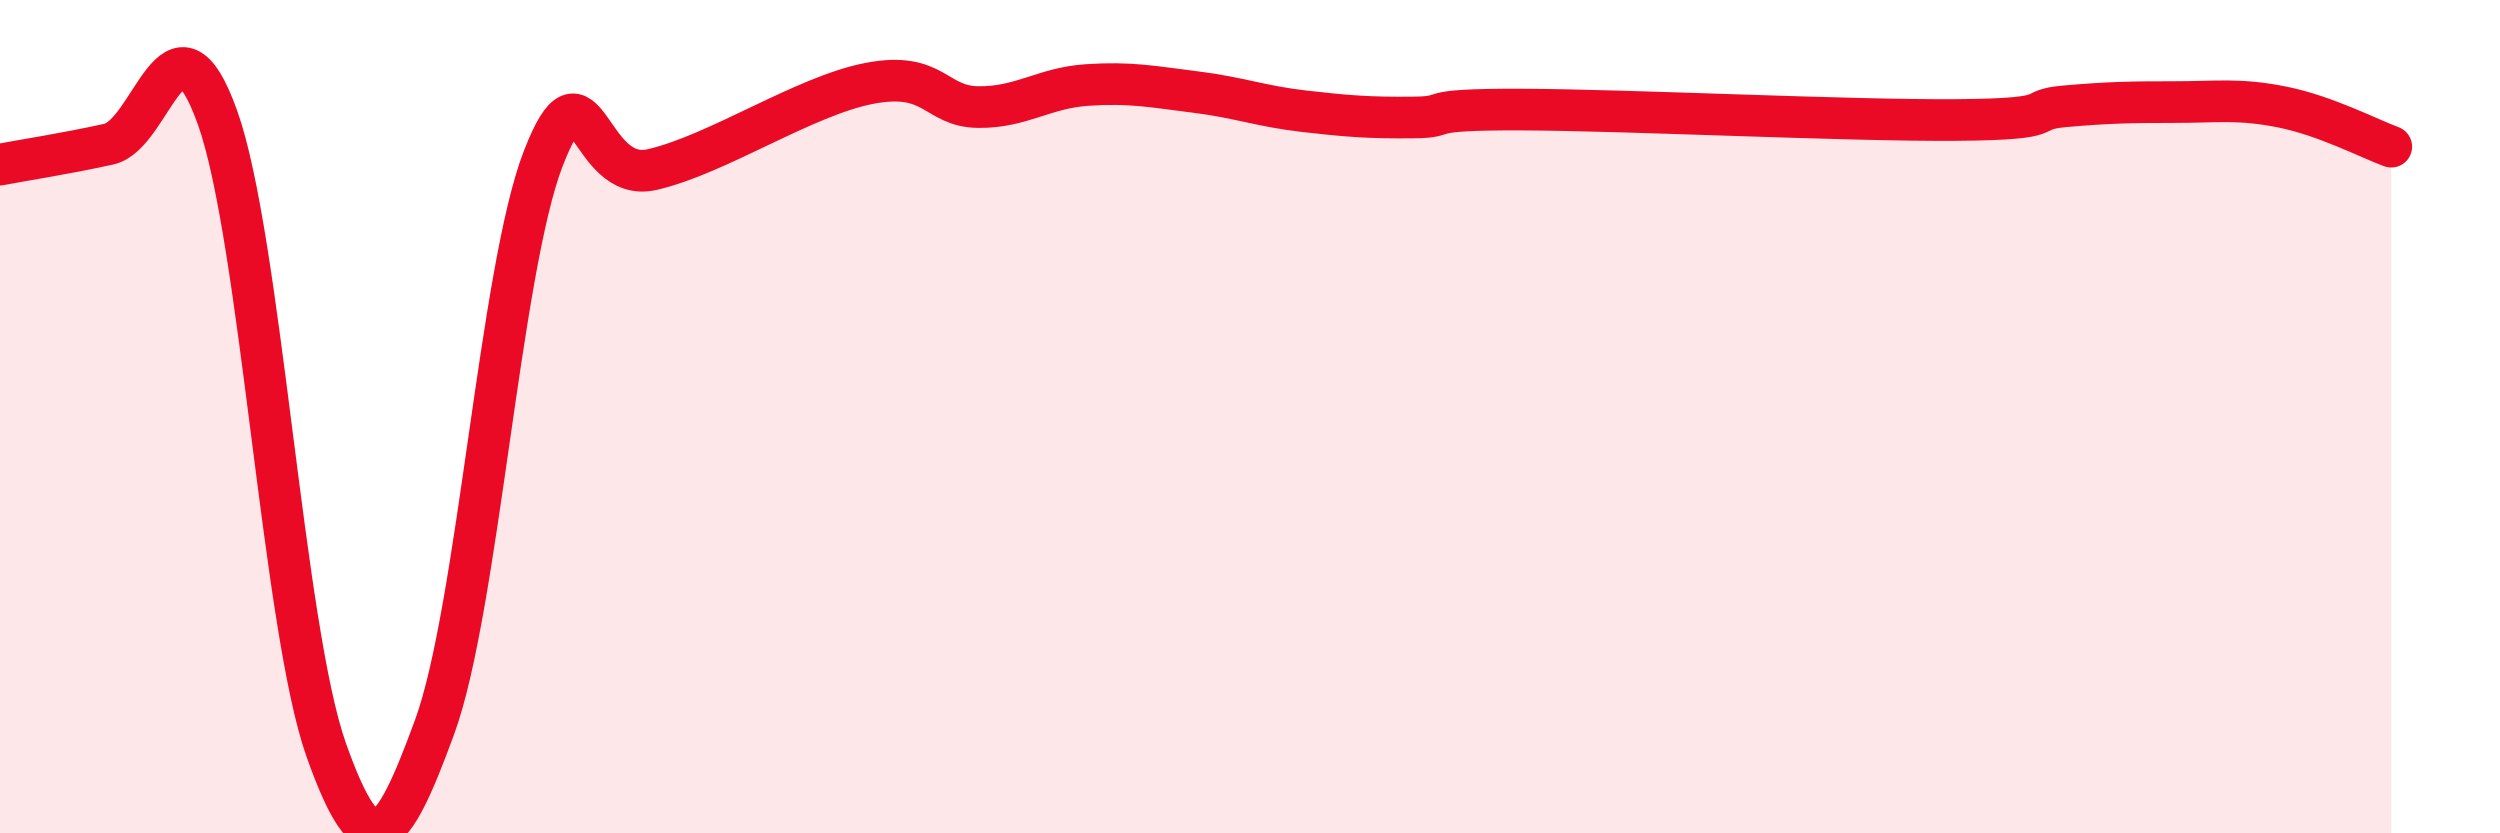
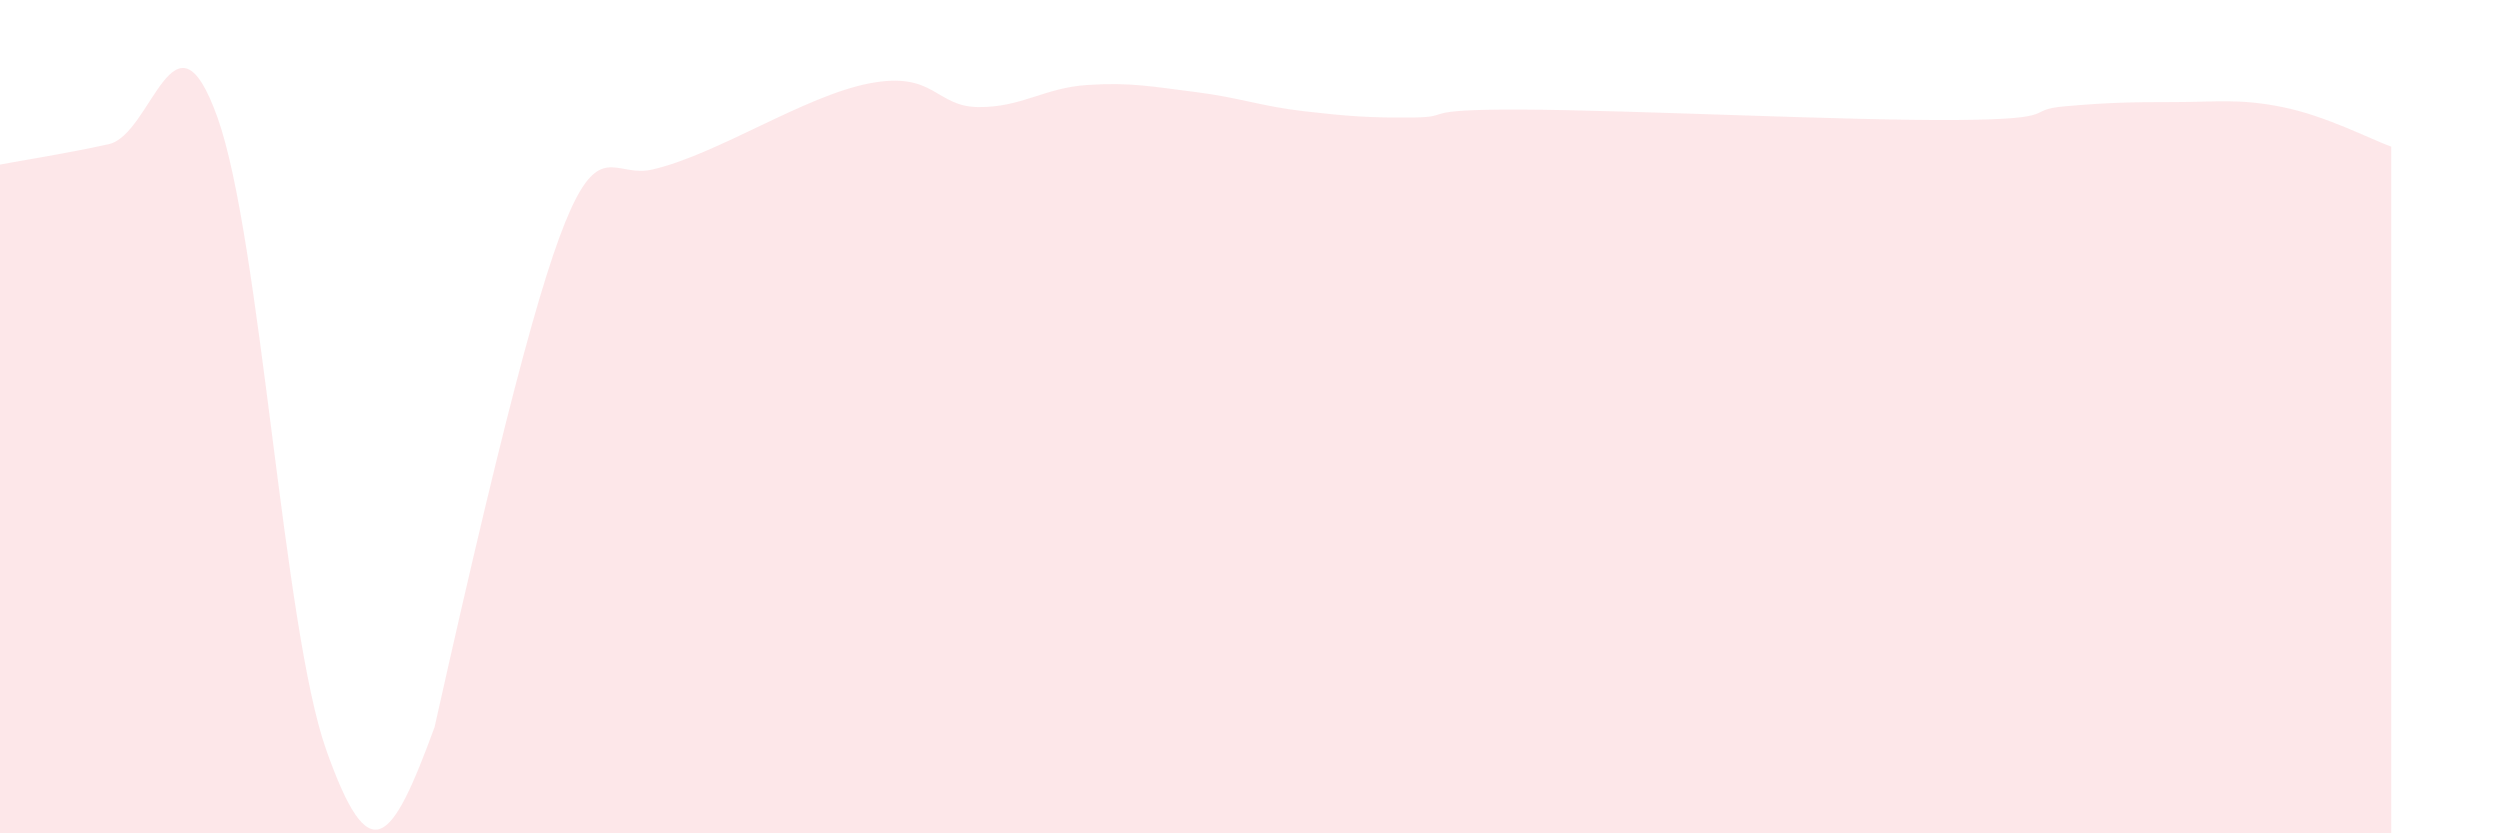
<svg xmlns="http://www.w3.org/2000/svg" width="60" height="20" viewBox="0 0 60 20">
-   <path d="M 0,3.95 C 0.52,3.85 1.57,3.69 2.61,3.46 C 3.65,3.23 4.18,-0.09 5.22,2.82 C 6.26,5.73 6.79,15.07 7.83,18 C 8.87,20.93 9.39,20.29 10.43,17.45 C 11.47,14.61 12,6.48 13.04,3.8 C 14.08,1.12 14.08,4.43 15.65,4.07 C 17.22,3.71 19.3,2.3 20.87,2 C 22.44,1.7 22.44,2.56 23.48,2.57 C 24.52,2.58 25.05,2.11 26.09,2.04 C 27.13,1.97 27.66,2.08 28.7,2.21 C 29.74,2.34 30.26,2.55 31.3,2.67 C 32.34,2.79 32.87,2.83 33.91,2.82 C 34.95,2.81 33.91,2.62 36.52,2.63 C 39.13,2.64 44.35,2.9 46.96,2.88 C 49.57,2.86 48.53,2.64 49.57,2.55 C 50.61,2.46 51.13,2.45 52.17,2.45 C 53.21,2.45 53.74,2.36 54.78,2.57 C 55.82,2.78 56.87,3.33 57.39,3.52L57.39 20L0 20Z" fill="#EB0A25" opacity="0.1" stroke-linecap="round" stroke-linejoin="round" />
-   <path d="M 0,3.95 C 0.52,3.85 1.57,3.69 2.61,3.46 C 3.65,3.23 4.18,-0.09 5.22,2.82 C 6.26,5.73 6.79,15.07 7.83,18 C 8.87,20.93 9.39,20.29 10.43,17.45 C 11.47,14.61 12,6.48 13.04,3.8 C 14.08,1.12 14.08,4.43 15.65,4.07 C 17.22,3.71 19.3,2.3 20.87,2 C 22.44,1.7 22.44,2.56 23.48,2.57 C 24.52,2.58 25.05,2.11 26.09,2.04 C 27.13,1.97 27.66,2.08 28.7,2.21 C 29.74,2.34 30.26,2.55 31.3,2.67 C 32.34,2.79 32.87,2.83 33.91,2.82 C 34.95,2.81 33.91,2.62 36.52,2.63 C 39.13,2.64 44.35,2.9 46.96,2.88 C 49.57,2.86 48.53,2.64 49.57,2.55 C 50.61,2.46 51.13,2.45 52.17,2.45 C 53.21,2.45 53.74,2.36 54.78,2.57 C 55.82,2.78 56.87,3.33 57.39,3.52" stroke="#EB0A25" stroke-width="1" fill="none" stroke-linecap="round" stroke-linejoin="round" />
+   <path d="M 0,3.95 C 0.52,3.85 1.57,3.69 2.61,3.46 C 3.65,3.23 4.18,-0.09 5.22,2.82 C 6.26,5.73 6.79,15.07 7.83,18 C 8.87,20.93 9.39,20.29 10.43,17.45 C 14.08,1.12 14.08,4.43 15.65,4.07 C 17.22,3.71 19.3,2.3 20.87,2 C 22.44,1.7 22.44,2.56 23.48,2.57 C 24.52,2.58 25.05,2.11 26.09,2.04 C 27.13,1.97 27.66,2.08 28.7,2.21 C 29.74,2.34 30.26,2.55 31.3,2.67 C 32.34,2.79 32.87,2.83 33.91,2.82 C 34.95,2.81 33.91,2.62 36.52,2.63 C 39.13,2.64 44.35,2.9 46.96,2.88 C 49.57,2.86 48.53,2.64 49.57,2.55 C 50.61,2.46 51.13,2.45 52.17,2.45 C 53.21,2.45 53.74,2.36 54.78,2.57 C 55.82,2.78 56.87,3.33 57.39,3.52L57.39 20L0 20Z" fill="#EB0A25" opacity="0.1" stroke-linecap="round" stroke-linejoin="round" />
</svg>